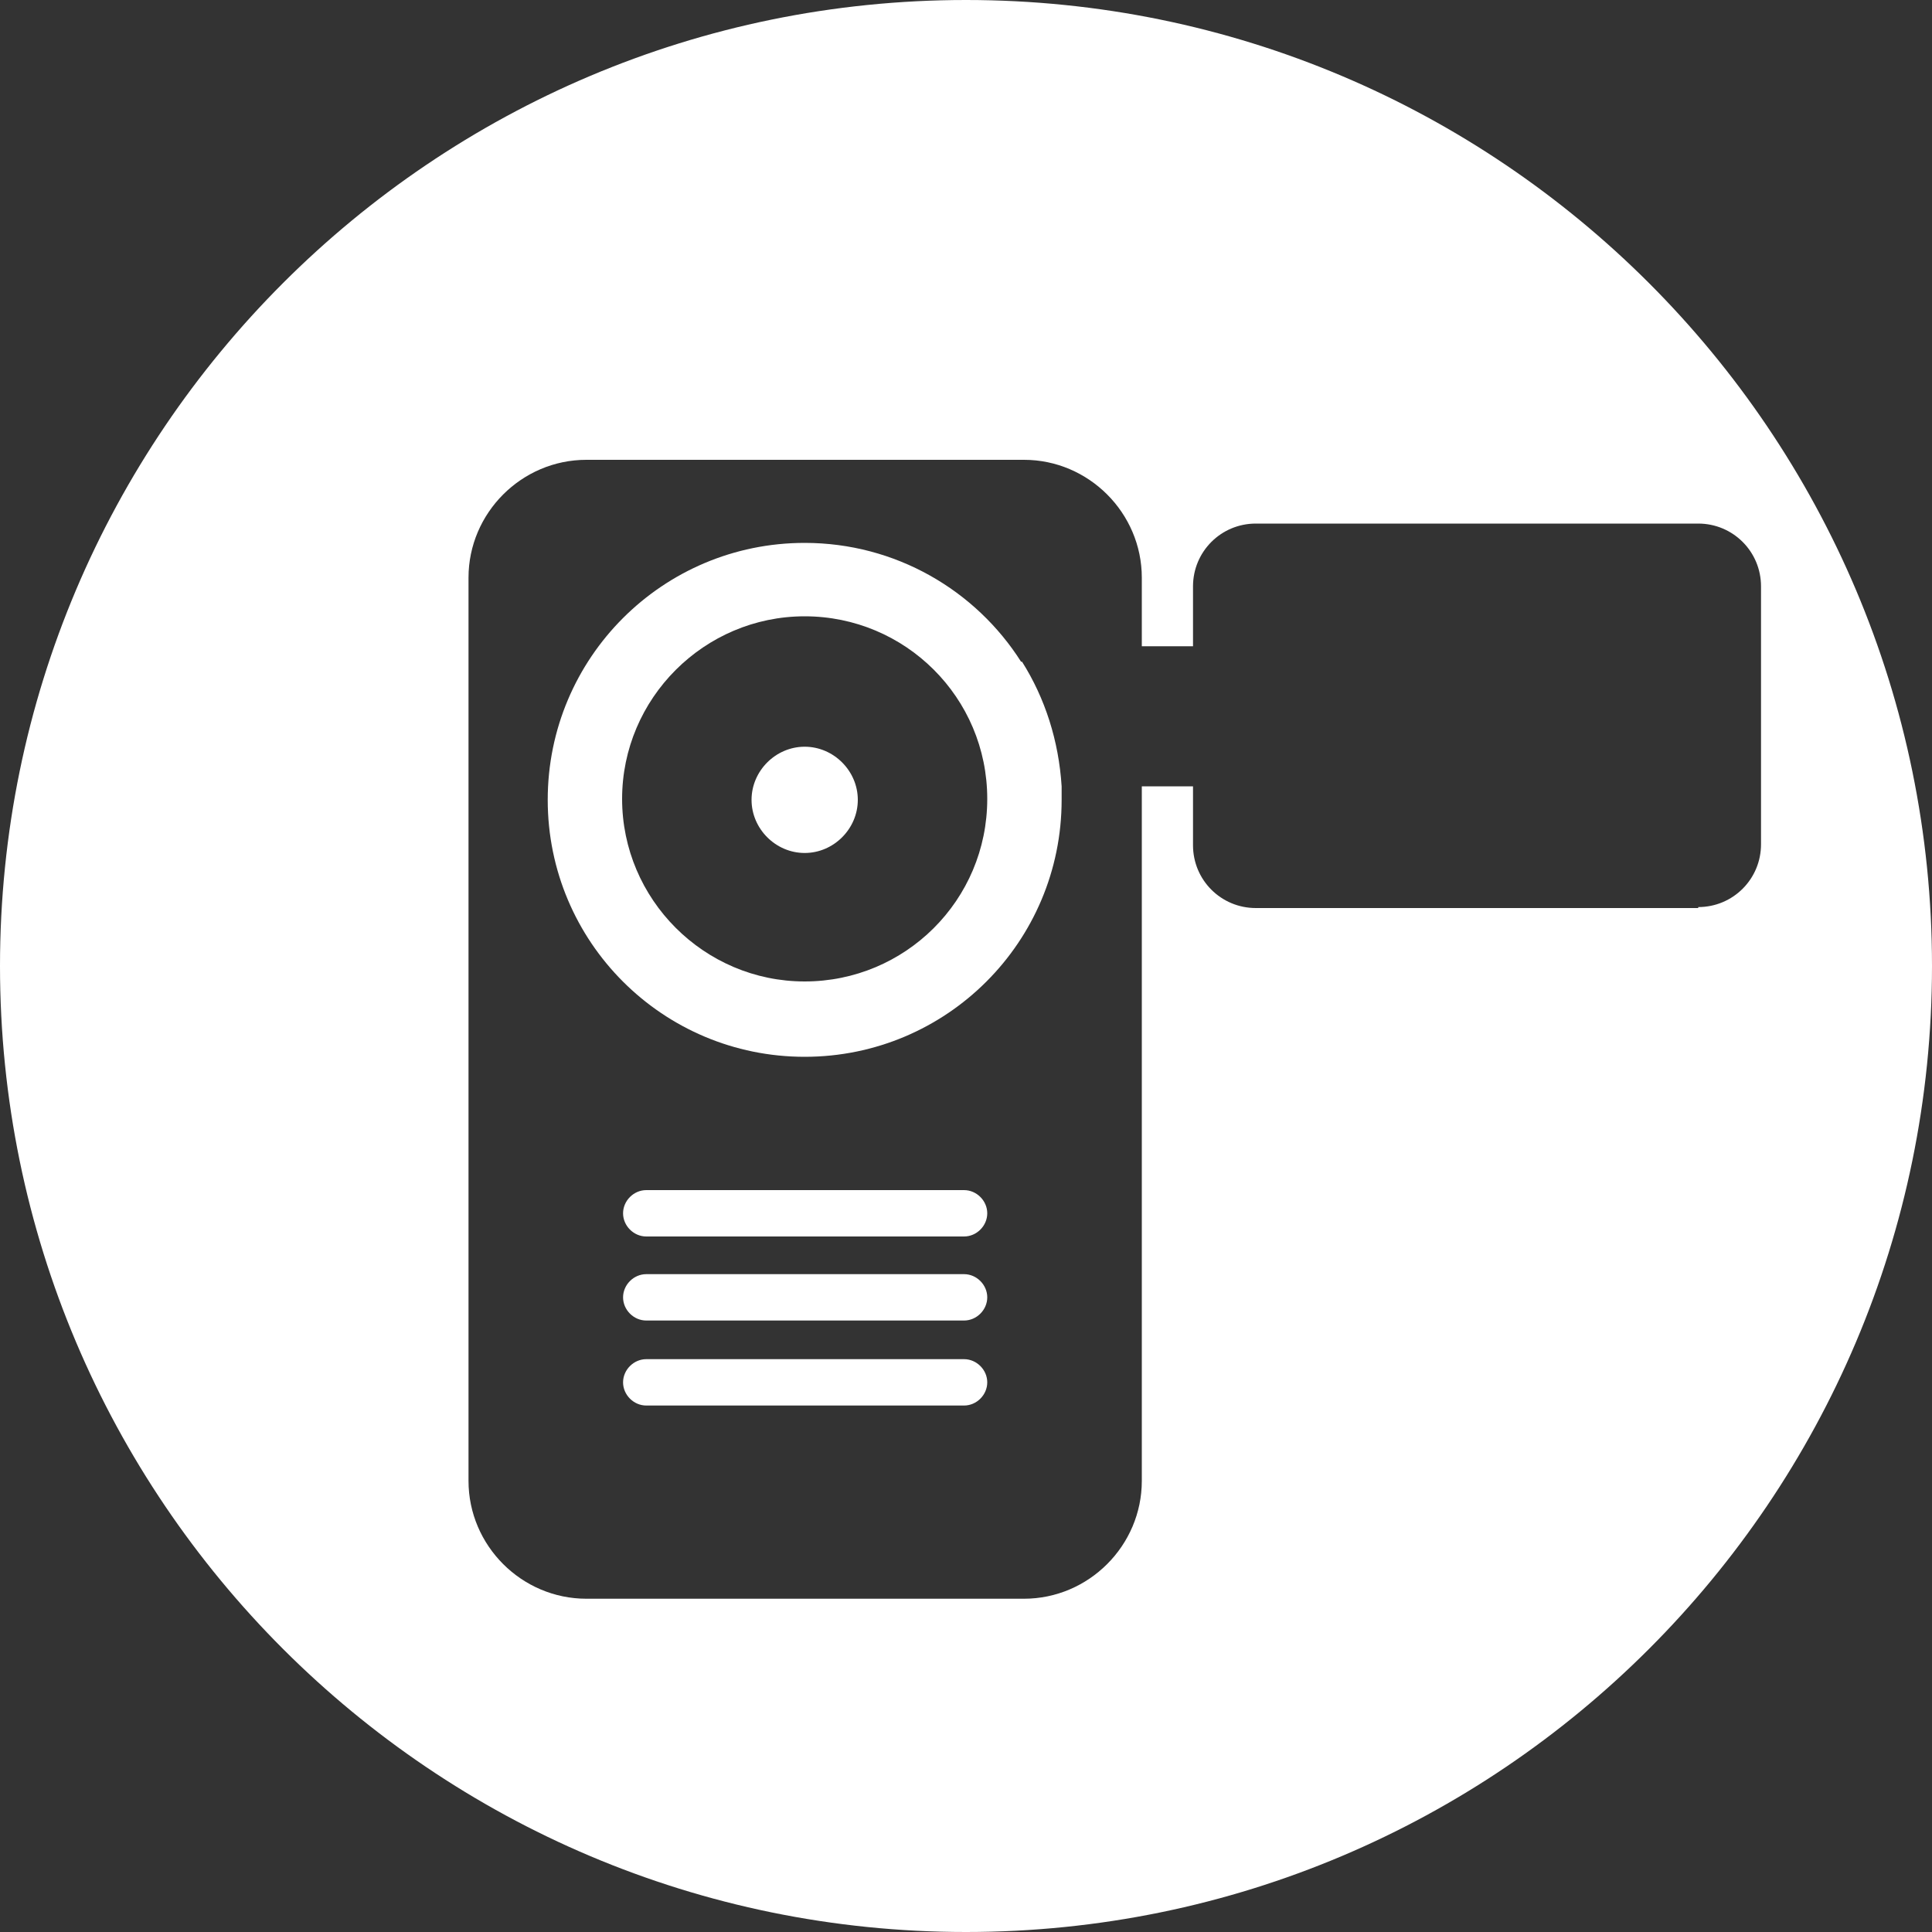
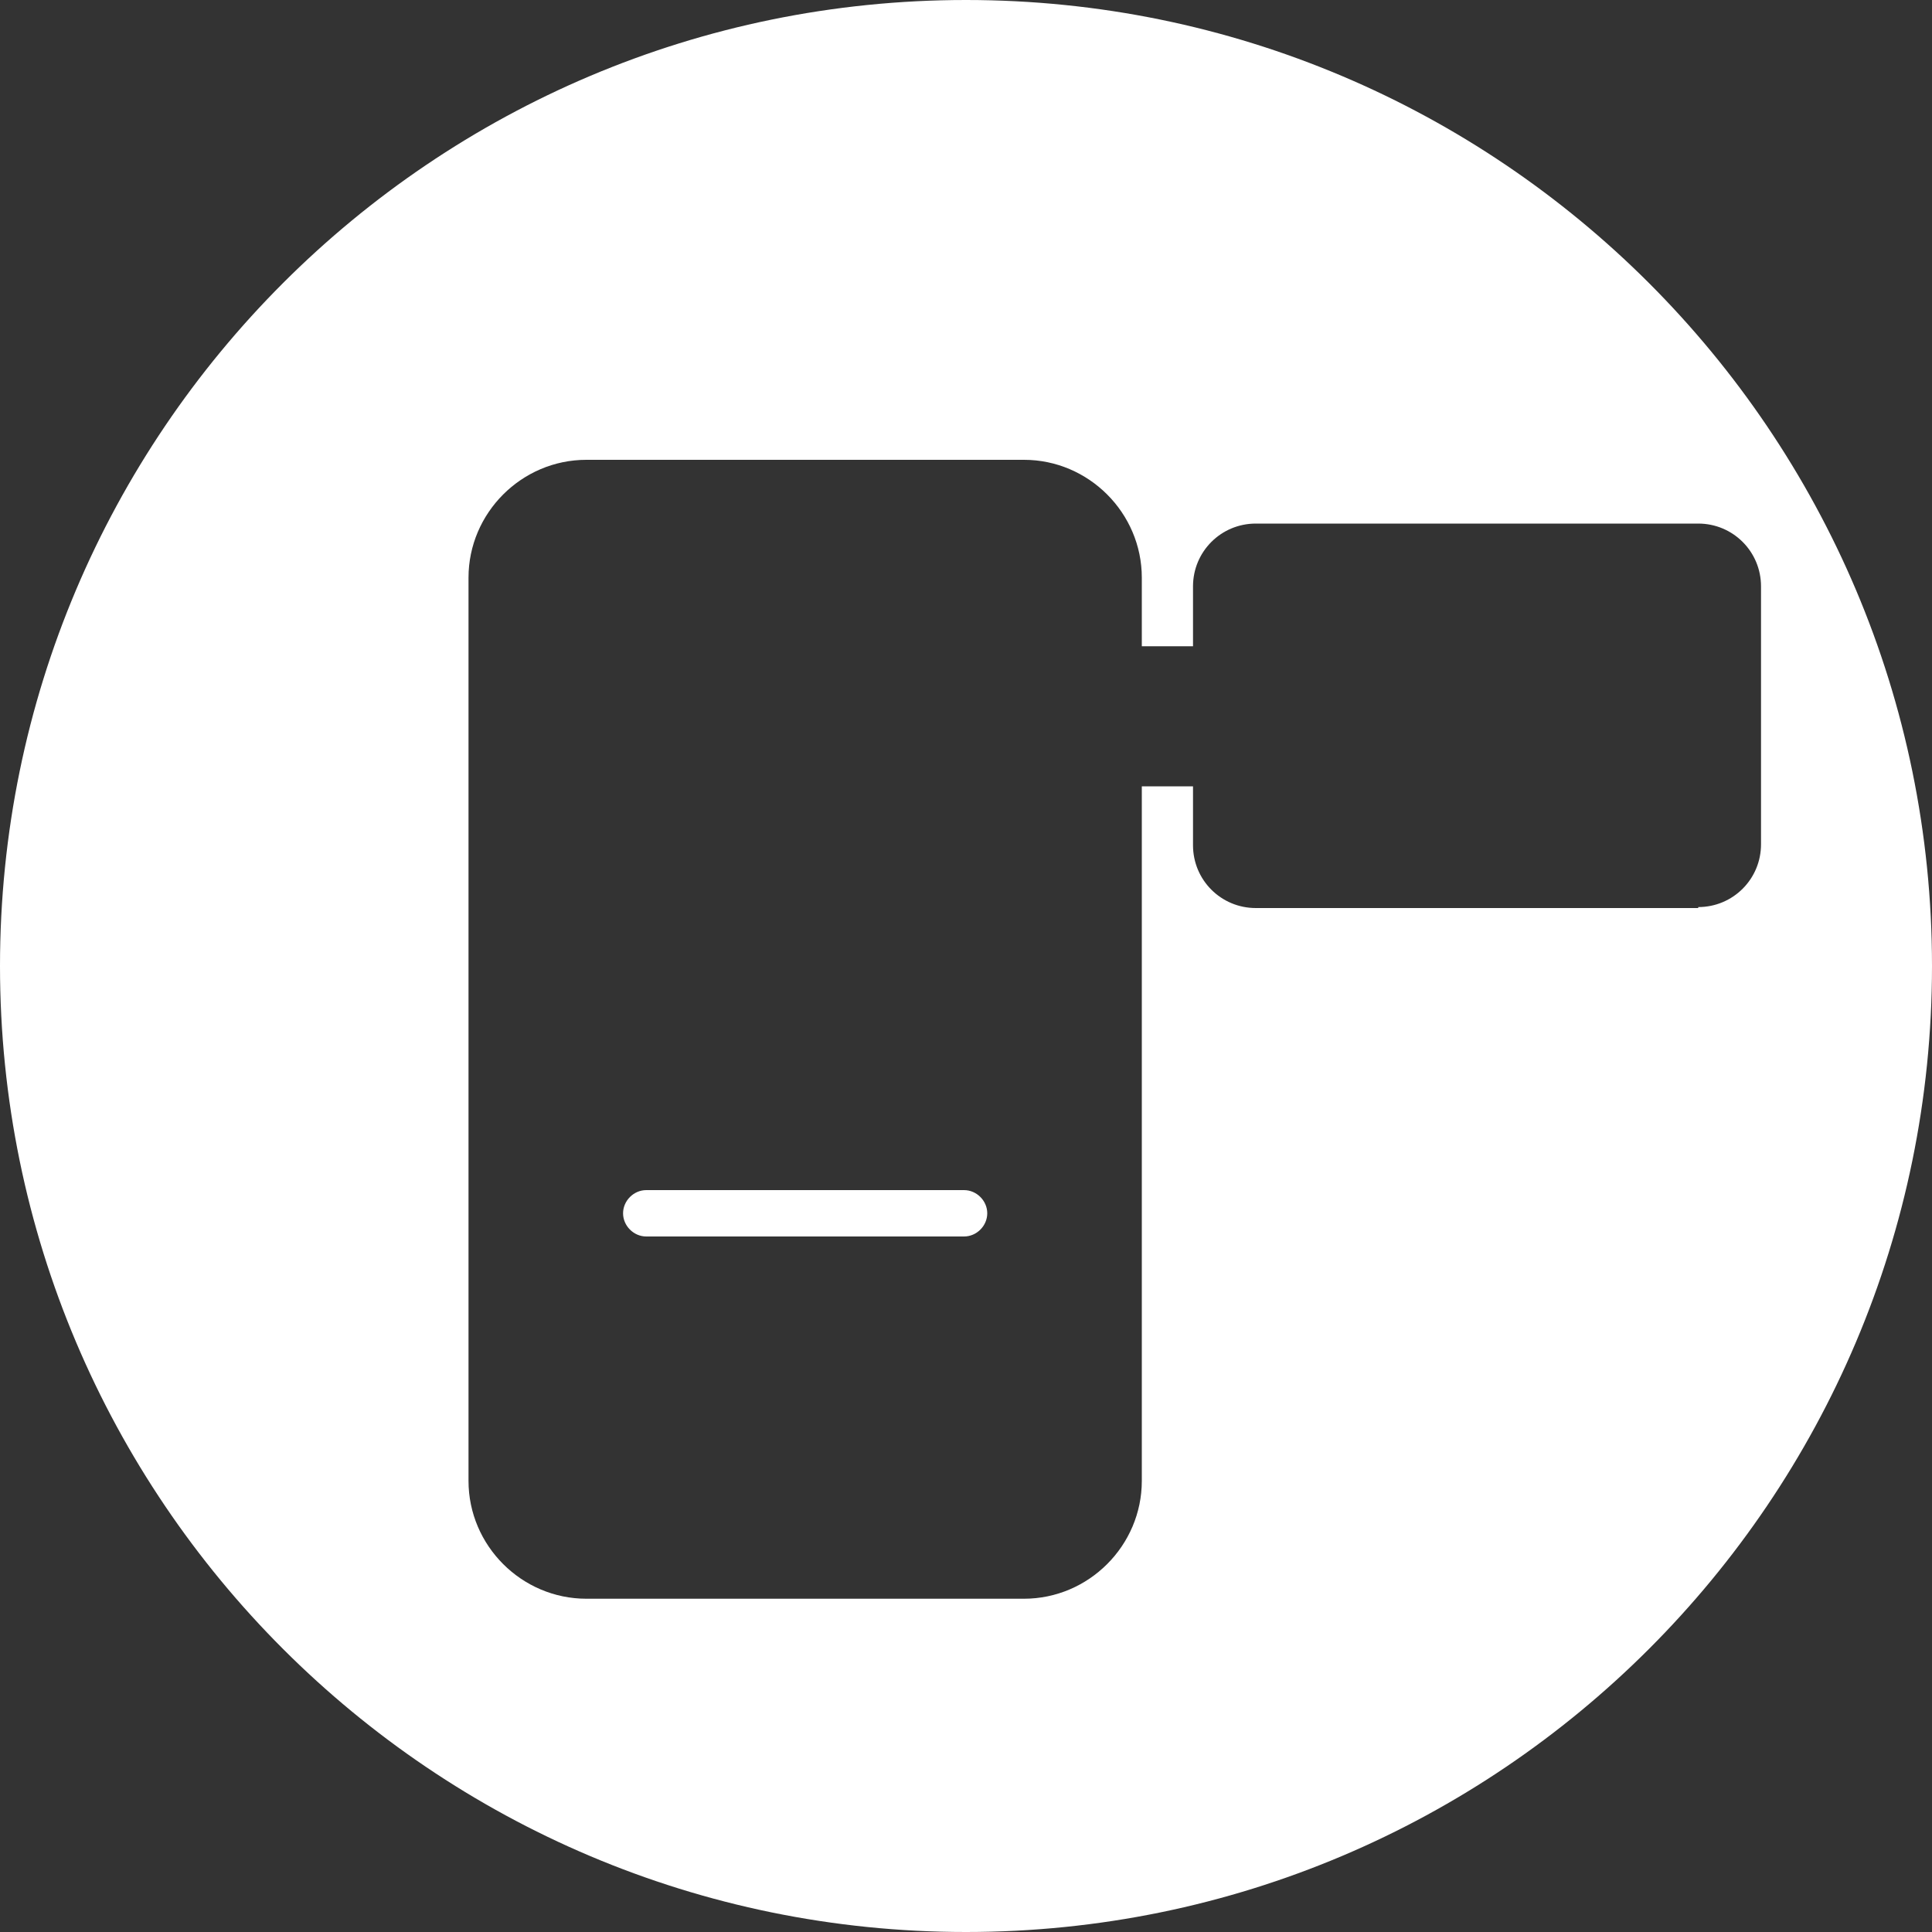
<svg xmlns="http://www.w3.org/2000/svg" id="_レイヤー_1" data-name="レイヤー 1" viewBox="0 0 20 20">
  <rect x="0" y="0" width="20" height="20" fill="#333333" stroke="none" />
  <defs>
    <style>
      .cls-1 {
        fill: #fff;
        stroke-width: 0px;
      }
    </style>
  </defs>
  <path class="cls-1" d="M9.98,12.32h-3.29c-.13,0-.24.11-.24.24s.11.24.24.24h3.29c.13,0,.24-.11.24-.24s-.11-.24-.24-.24Z" />
-   <path class="cls-1" d="M9.98,13.19h-3.29c-.13,0-.24.11-.24.24s.11.24.24.24h3.29c.13,0,.24-.11.24-.24s-.11-.24-.24-.24Z" />
-   <path class="cls-1" d="M8.33,7.73c-.3,0-.55.25-.55.55s.25.55.55.55.55-.25.55-.55-.25-.55-.55-.55Z" />
-   <path class="cls-1" d="M9.98,14.07h-3.29c-.13,0-.24.11-.24.24s.11.24.24.24h3.29c.13,0,.24-.11.24-.24s-.11-.24-.24-.24Z" />
  <path class="cls-1" d="M10,0C4.48,0,0,4.48,0,10s4.48,10,10,10,10-4.48,10-10S15.52,0,10,0ZM17.58,9.4h-4.58c-.36,0-.65-.29-.65-.65v-.61h-.53v7.19c0,.67-.55,1.22-1.22,1.22h-4.53c-.67,0-1.22-.55-1.22-1.22V5.98c0-.67.55-1.22,1.22-1.22h4.53c.67,0,1.22.55,1.22,1.22v.71h.53v-.62c0-.36.29-.65.65-.65h4.58c.36,0,.65.29.65.65v2.67c0,.36-.29.65-.65.65Z" />
-   <path class="cls-1" d="M10.57,6.85c-.47-.74-1.3-1.23-2.24-1.23-1.47,0-2.66,1.19-2.66,2.66s1.19,2.66,2.66,2.66,2.66-1.19,2.66-2.66c0-.05,0-.1,0-.14-.03-.47-.17-.91-.41-1.29ZM8.33,10.16c-1.04,0-1.89-.85-1.89-1.89s.85-1.89,1.89-1.89,1.89.84,1.89,1.89-.85,1.89-1.89,1.89Z" />
</svg>